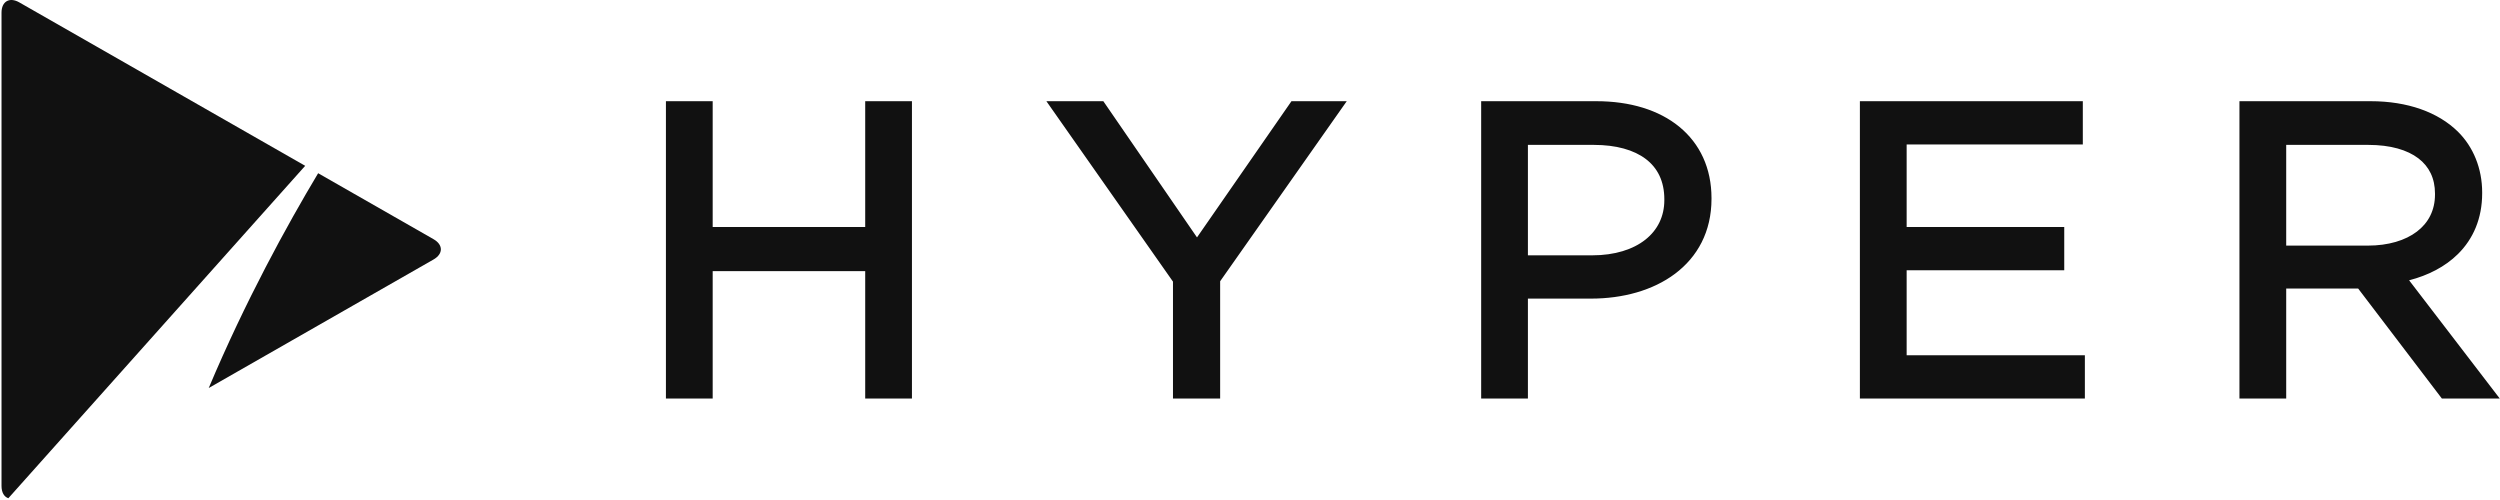
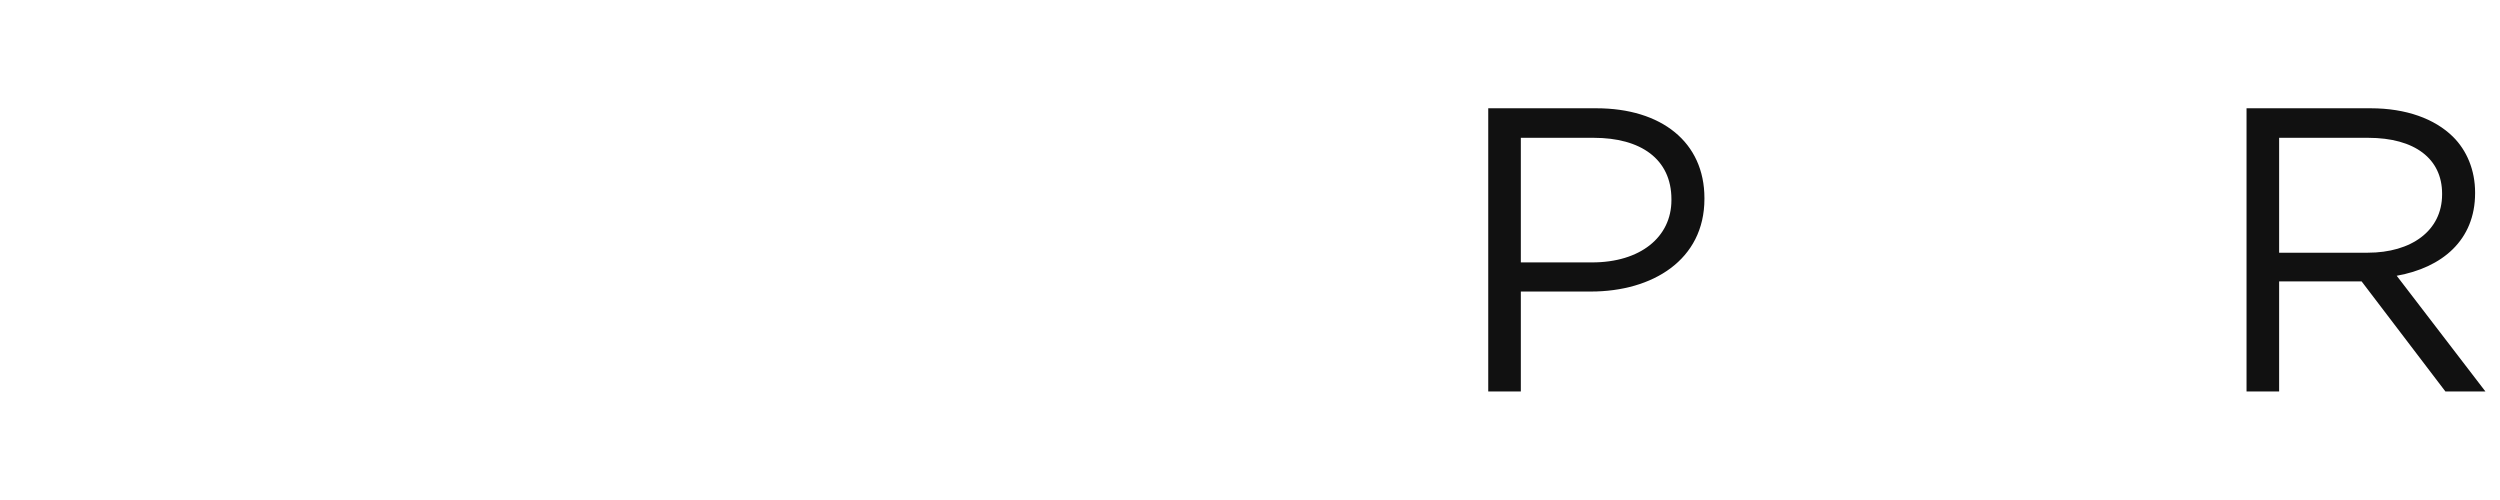
<svg xmlns="http://www.w3.org/2000/svg" width="135" height="27" viewBox="0 0 135 27" fill="none">
  <g clip-path="url(#clip0_590_19782)">
-     <path d="M11.271 20.953C13.254 16.249 15.488 12.181 17.18 9.354L23.41 12.916C23.94 13.219 23.938 13.711 23.41 14.013L11.271 20.953ZM0.451 26.904C0.226 26.831 0.082 26.598 0.082 26.243V0.685C0.082 0.075 0.513 -0.173 1.041 0.128L16.48 8.954C12.66 13.231 6.219 20.445 0.451 26.904H0.451Z" fill="#111111" />
-   </g>
+     </g>
  <path d="M80.365 21.138V5.847H86.202C89.722 5.847 92.039 7.682 92.039 10.697V10.74C92.039 14.039 89.232 15.743 85.912 15.743H82.125V21.138H80.365ZM82.125 14.17H85.979C88.563 14.17 90.257 12.816 90.257 10.806V10.762C90.257 8.578 88.586 7.442 86.068 7.442H82.125V14.17ZM121.313 21.138V5.847H128.018C129.934 5.847 131.472 6.415 132.452 7.376C133.209 8.119 133.655 9.189 133.655 10.391V10.434C133.655 12.969 131.873 14.454 129.422 14.891L134.212 21.138H132.051L127.528 15.197H123.073V21.138H121.313ZM123.073 13.646H127.863C130.202 13.646 131.873 12.466 131.873 10.5V10.456C131.873 8.578 130.402 7.442 127.885 7.442H123.073V13.646Z" fill="#111111" />
-   <path fill-rule="evenodd" clip-rule="evenodd" d="M35.96 5.465H38.485V12.259H46.721V5.465H49.245V21.521H46.721V14.64H38.485V21.521H35.96V5.465ZM56.505 5.465H59.58L64.638 12.82L69.739 5.465H72.724L65.888 15.187V21.521H63.341V15.208L56.505 5.465ZM79.983 5.465H86.202C88.024 5.465 89.578 5.94 90.683 6.846C91.796 7.759 92.421 9.083 92.421 10.697V10.74C92.421 12.512 91.661 13.875 90.45 14.784C89.251 15.684 87.632 16.125 85.912 16.125H82.507V21.521H79.983V5.465ZM80.747 6.229V20.756H81.743V15.361H85.912C87.512 15.361 88.957 14.949 89.991 14.173C91.013 13.405 91.656 12.267 91.656 10.74V10.697C91.656 9.296 91.123 8.195 90.198 7.437C89.265 6.672 87.899 6.229 86.202 6.229H80.747ZM100.434 5.465H112.472V7.802H102.959V12.259H111.469V14.596H102.959V19.183H112.583V21.521H100.434V5.465ZM120.93 5.465H128.018C130.005 5.465 131.649 6.054 132.72 7.103C133.556 7.923 134.037 9.095 134.037 10.391V10.434C134.037 11.799 133.554 12.903 132.726 13.721C132.037 14.402 131.125 14.869 130.092 15.136L134.987 21.521H131.861L127.339 15.579H123.455V21.521H120.93V5.465ZM121.695 6.229V20.756H122.69V14.814H127.718L132.24 20.756H133.437L128.736 14.625L129.355 14.514C130.526 14.306 131.506 13.852 132.189 13.177C132.865 12.509 133.273 11.604 133.273 10.434V10.391C133.273 9.284 132.863 8.315 132.184 7.649C131.294 6.776 129.864 6.229 128.018 6.229H121.695ZM81.743 7.06H86.068C87.378 7.06 88.517 7.354 89.338 7.979C90.173 8.614 90.639 9.561 90.639 10.762V10.806C90.639 11.928 90.161 12.88 89.324 13.541C88.494 14.197 87.335 14.552 85.979 14.552H81.743V7.06ZM82.507 7.824V13.788H85.979C87.208 13.788 88.187 13.466 88.85 12.942C89.505 12.424 89.874 11.693 89.874 10.806V10.762C89.874 9.779 89.504 9.066 88.875 8.587C88.231 8.097 87.276 7.824 86.068 7.824H82.507ZM122.69 7.06H127.885C129.195 7.06 130.284 7.354 131.054 7.94C131.838 8.536 132.255 9.406 132.255 10.456V10.5C132.255 11.604 131.78 12.502 130.976 13.114C130.183 13.719 129.092 14.028 127.863 14.028H122.69V7.06ZM123.455 7.824V13.263H127.863C128.973 13.263 129.887 12.983 130.513 12.506C131.13 12.037 131.49 11.362 131.49 10.5V10.456C131.49 9.628 131.172 8.991 130.591 8.549C129.997 8.097 129.092 7.824 127.885 7.824H123.455Z" fill="#111111" />
  <defs>
    <clipPath id="clip0_590_19782">
      <rect width="23.724" height="26.919" fill="white" transform="translate(0.082)" />
    </clipPath>
  </defs>
</svg>